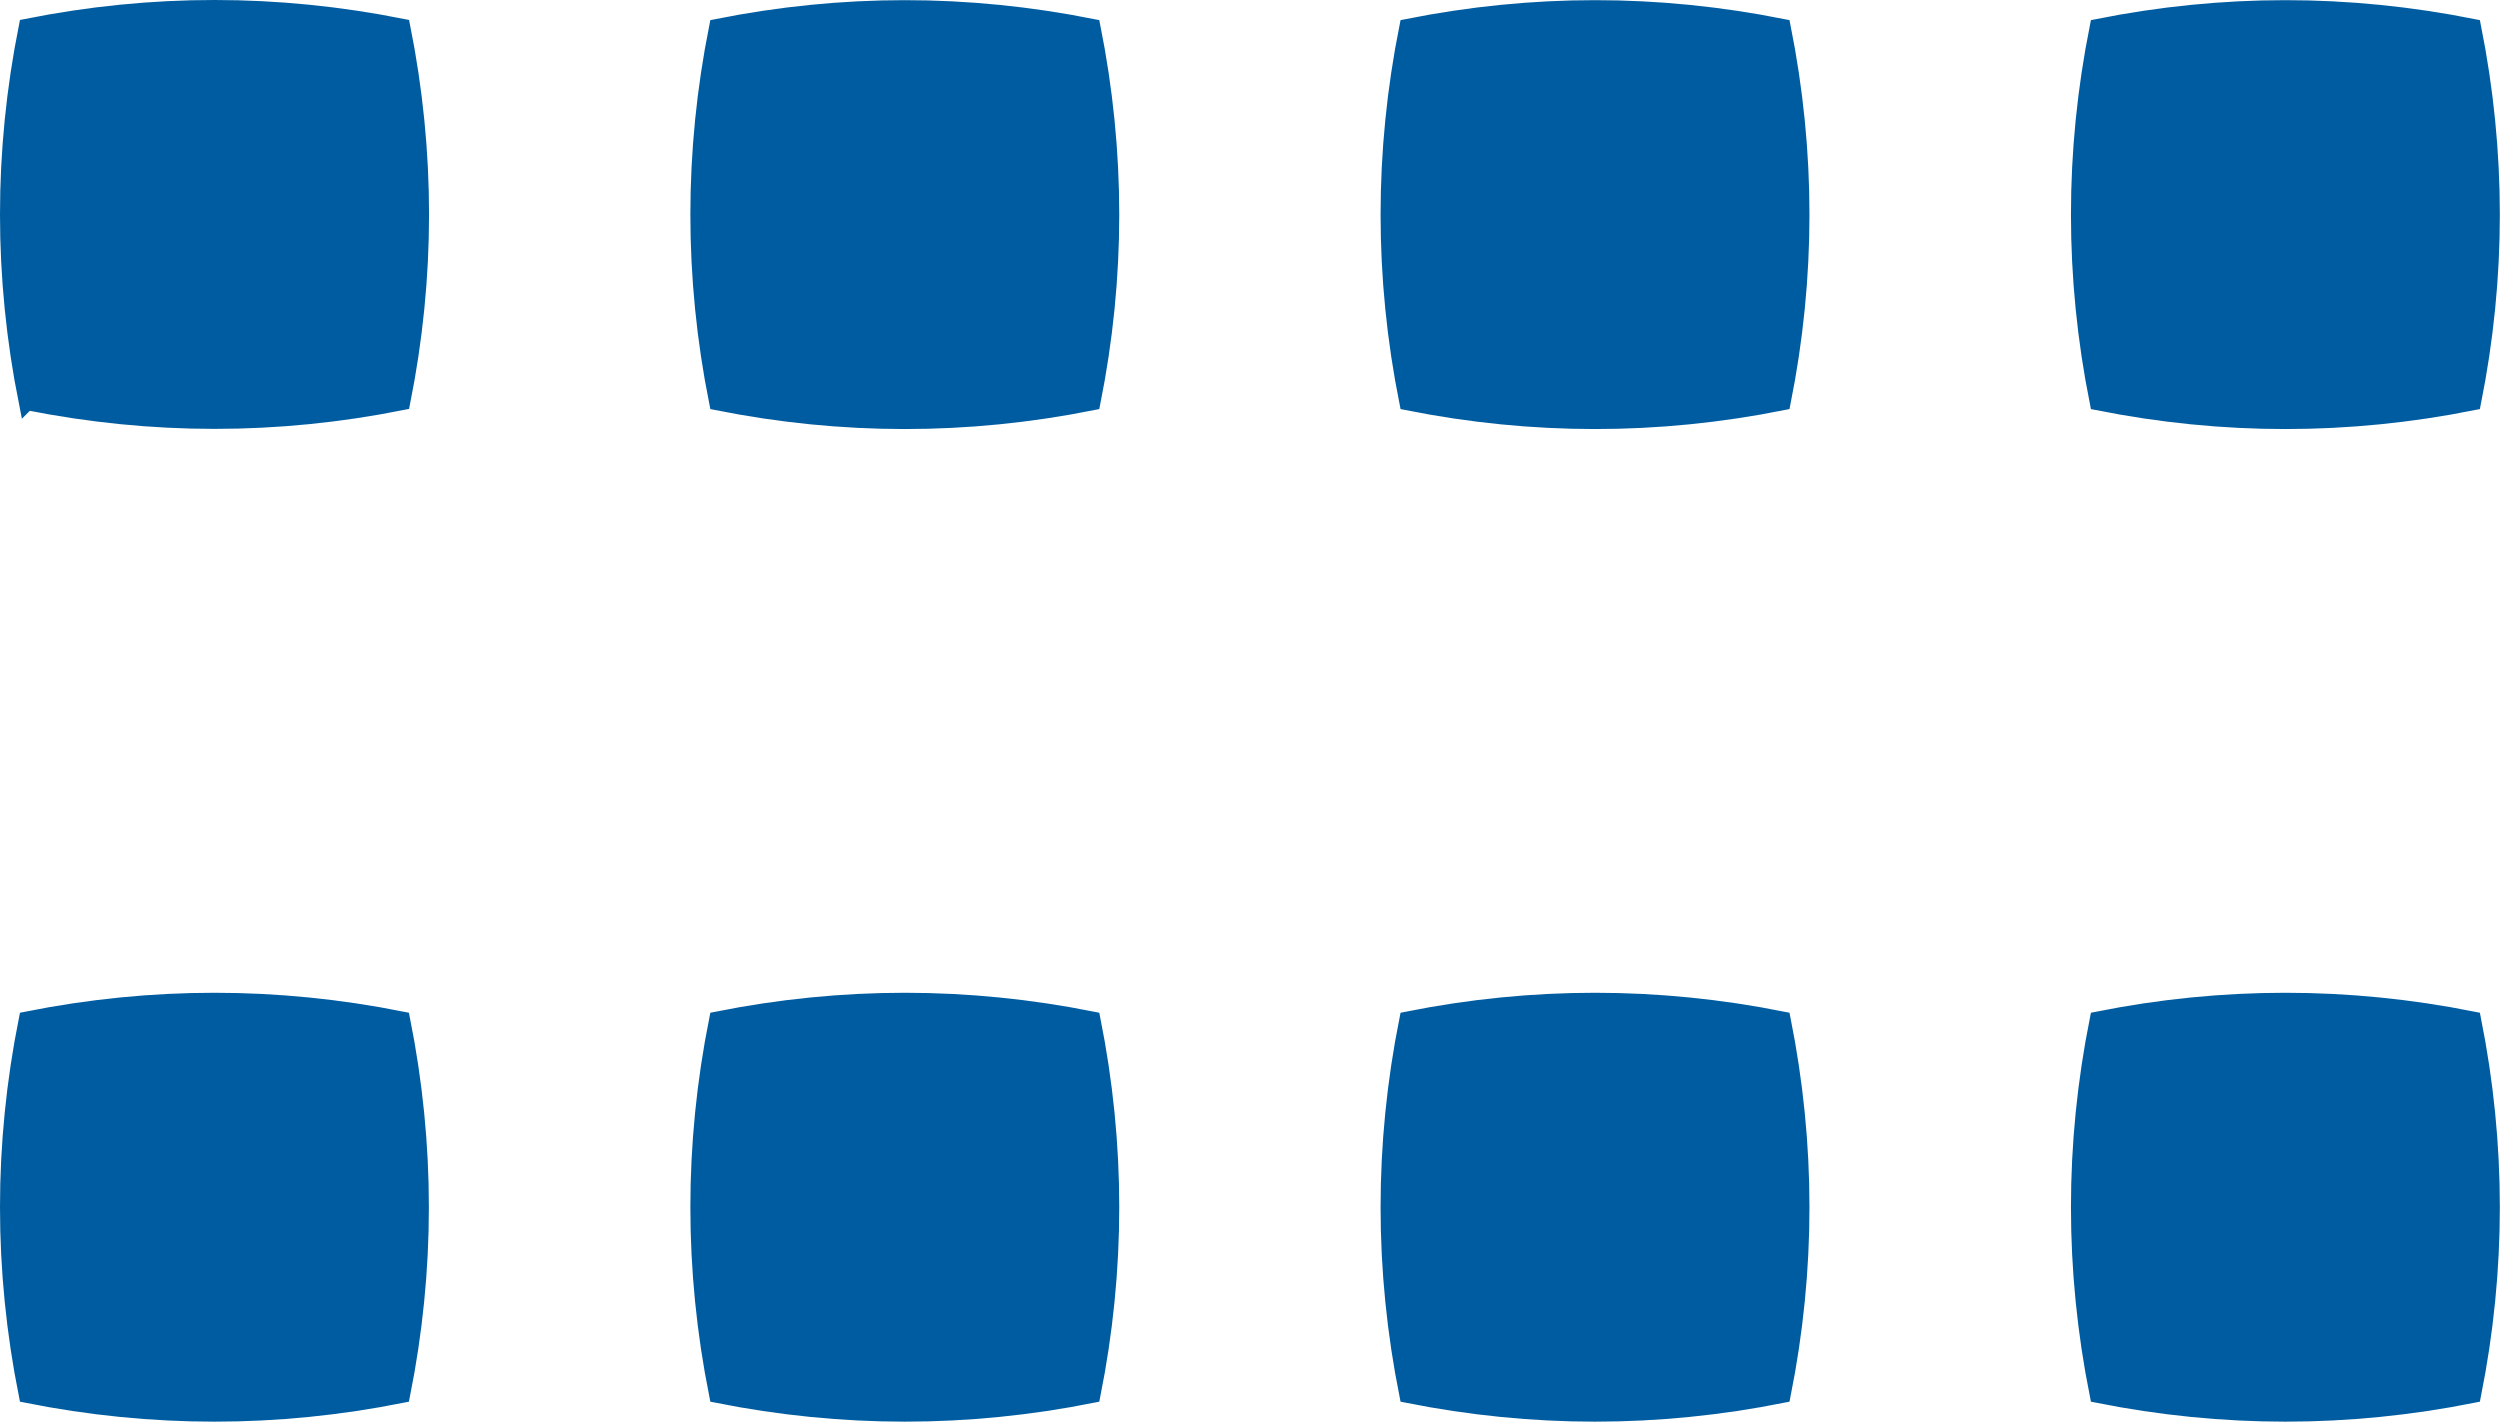
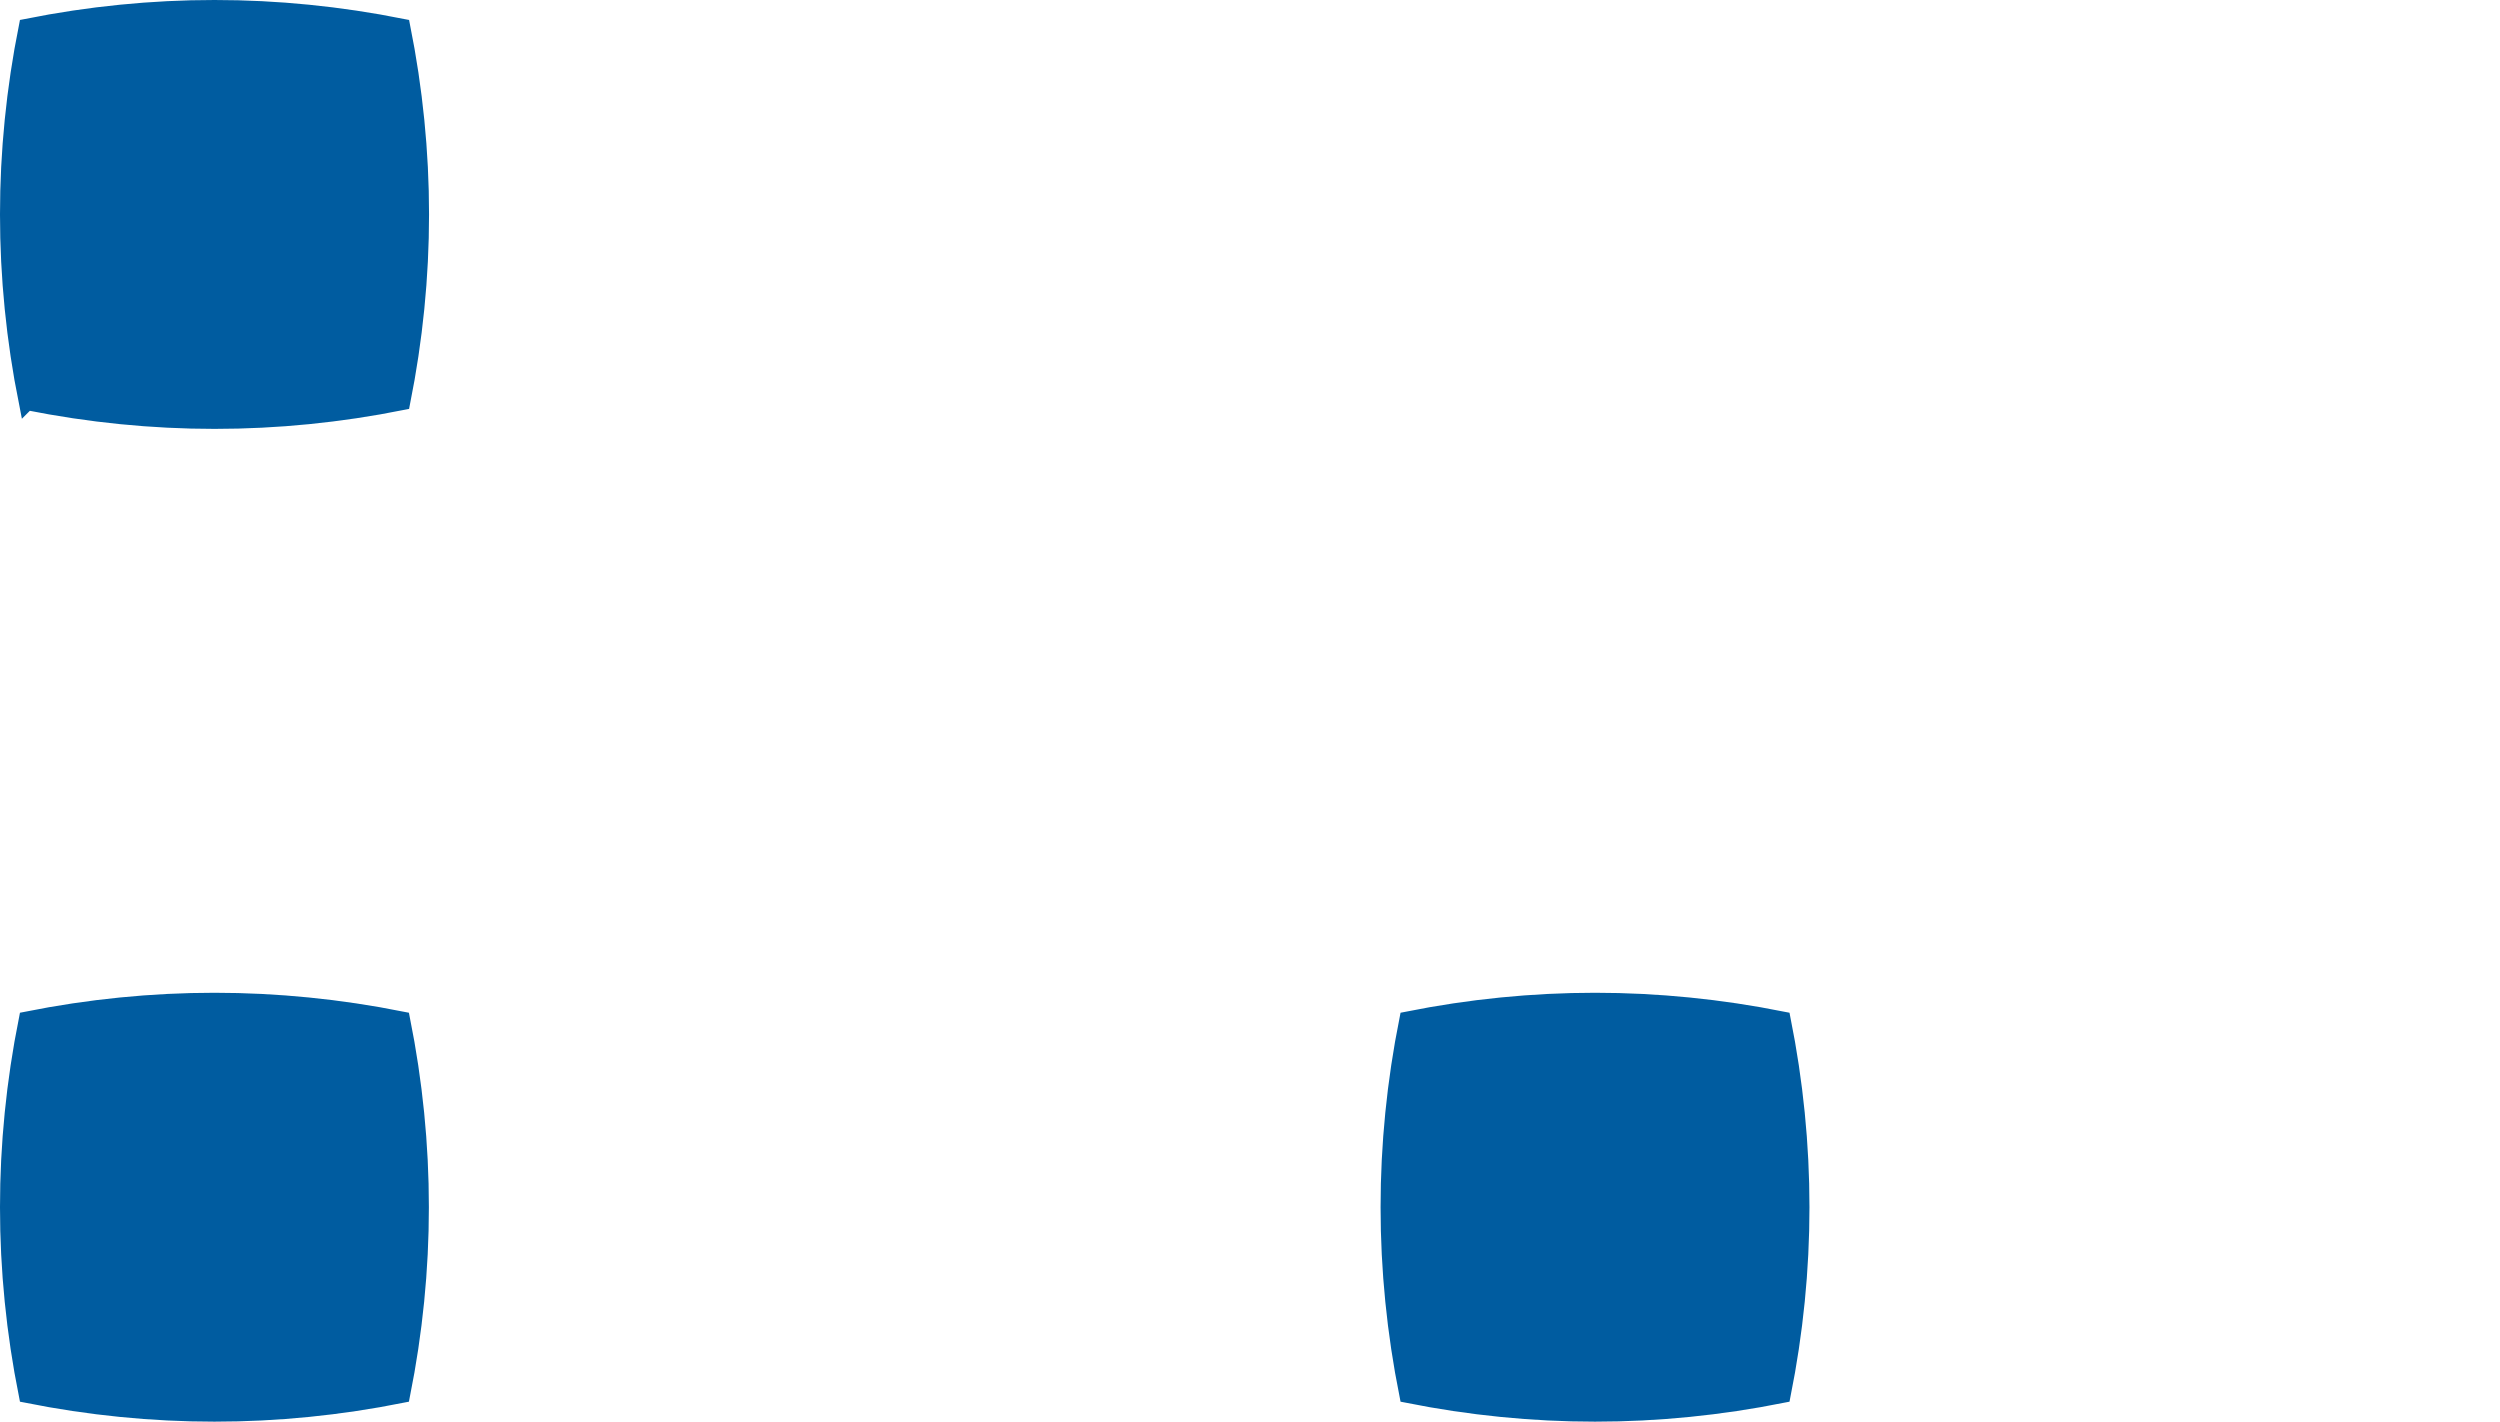
<svg xmlns="http://www.w3.org/2000/svg" id="_レイヤー_2" viewBox="0 0 152.2 86.55">
  <defs>
    <style>.cls-1{fill:#005ca0;stroke:#005ca0;stroke-miterlimit:10;}</style>
  </defs>
  <g id="design">
    <path class="cls-1" d="M1.64,84.91c-1.52-7.61-1.52-15.22,0-22.83,7.61-1.52,15.22-1.52,22.83,0,1.52,7.61,1.52,15.22,0,22.83-7.61,1.52-15.22,1.52-22.83,0Z" />
-     <path class="cls-1" d="M43.67,84.91c-1.52-7.61-1.52-15.22,0-22.83,7.61-1.52,15.22-1.52,22.83,0,1.52,7.61,1.52,15.22,0,22.83-7.61,1.52-15.22,1.52-22.83,0Z" />
    <path class="cls-1" d="M85.69,84.91c-1.52-7.61-1.52-15.22,0-22.83,7.61-1.52,15.22-1.52,22.83,0,1.52,7.61,1.52,15.22,0,22.83-7.61,1.52-15.22,1.52-22.83,0Z" />
-     <path class="cls-1" d="M127.72,84.91c-1.52-7.61-1.52-15.22,0-22.83,7.61-1.52,15.22-1.52,22.83,0,1.52,7.61,1.52,15.22,0,22.83-7.61,1.52-15.22,1.52-22.83,0Z" />
    <path class="cls-1" d="M1.64,24.48C.12,16.86.12,9.25,1.64,1.64,9.25.12,16.86.12,24.48,1.64c1.52,7.61,1.52,15.22,0,22.83-7.61,1.52-15.22,1.52-22.83,0Z" />
-     <path class="cls-1" d="M43.67,24.48c-1.52-7.61-1.52-15.22,0-22.83,7.61-1.52,15.22-1.52,22.83,0,1.52,7.61,1.52,15.22,0,22.83-7.61,1.52-15.22,1.52-22.83,0Z" />
-     <path class="cls-1" d="M85.69,24.48c-1.52-7.61-1.52-15.22,0-22.83,7.61-1.52,15.22-1.52,22.83,0,1.52,7.61,1.52,15.22,0,22.83-7.61,1.52-15.22,1.52-22.83,0Z" />
-     <path class="cls-1" d="M127.72,24.48c-1.52-7.61-1.52-15.22,0-22.83,7.61-1.52,15.22-1.52,22.83,0,1.52,7.61,1.52,15.22,0,22.83-7.61,1.52-15.22,1.52-22.83,0Z" />
  </g>
</svg>